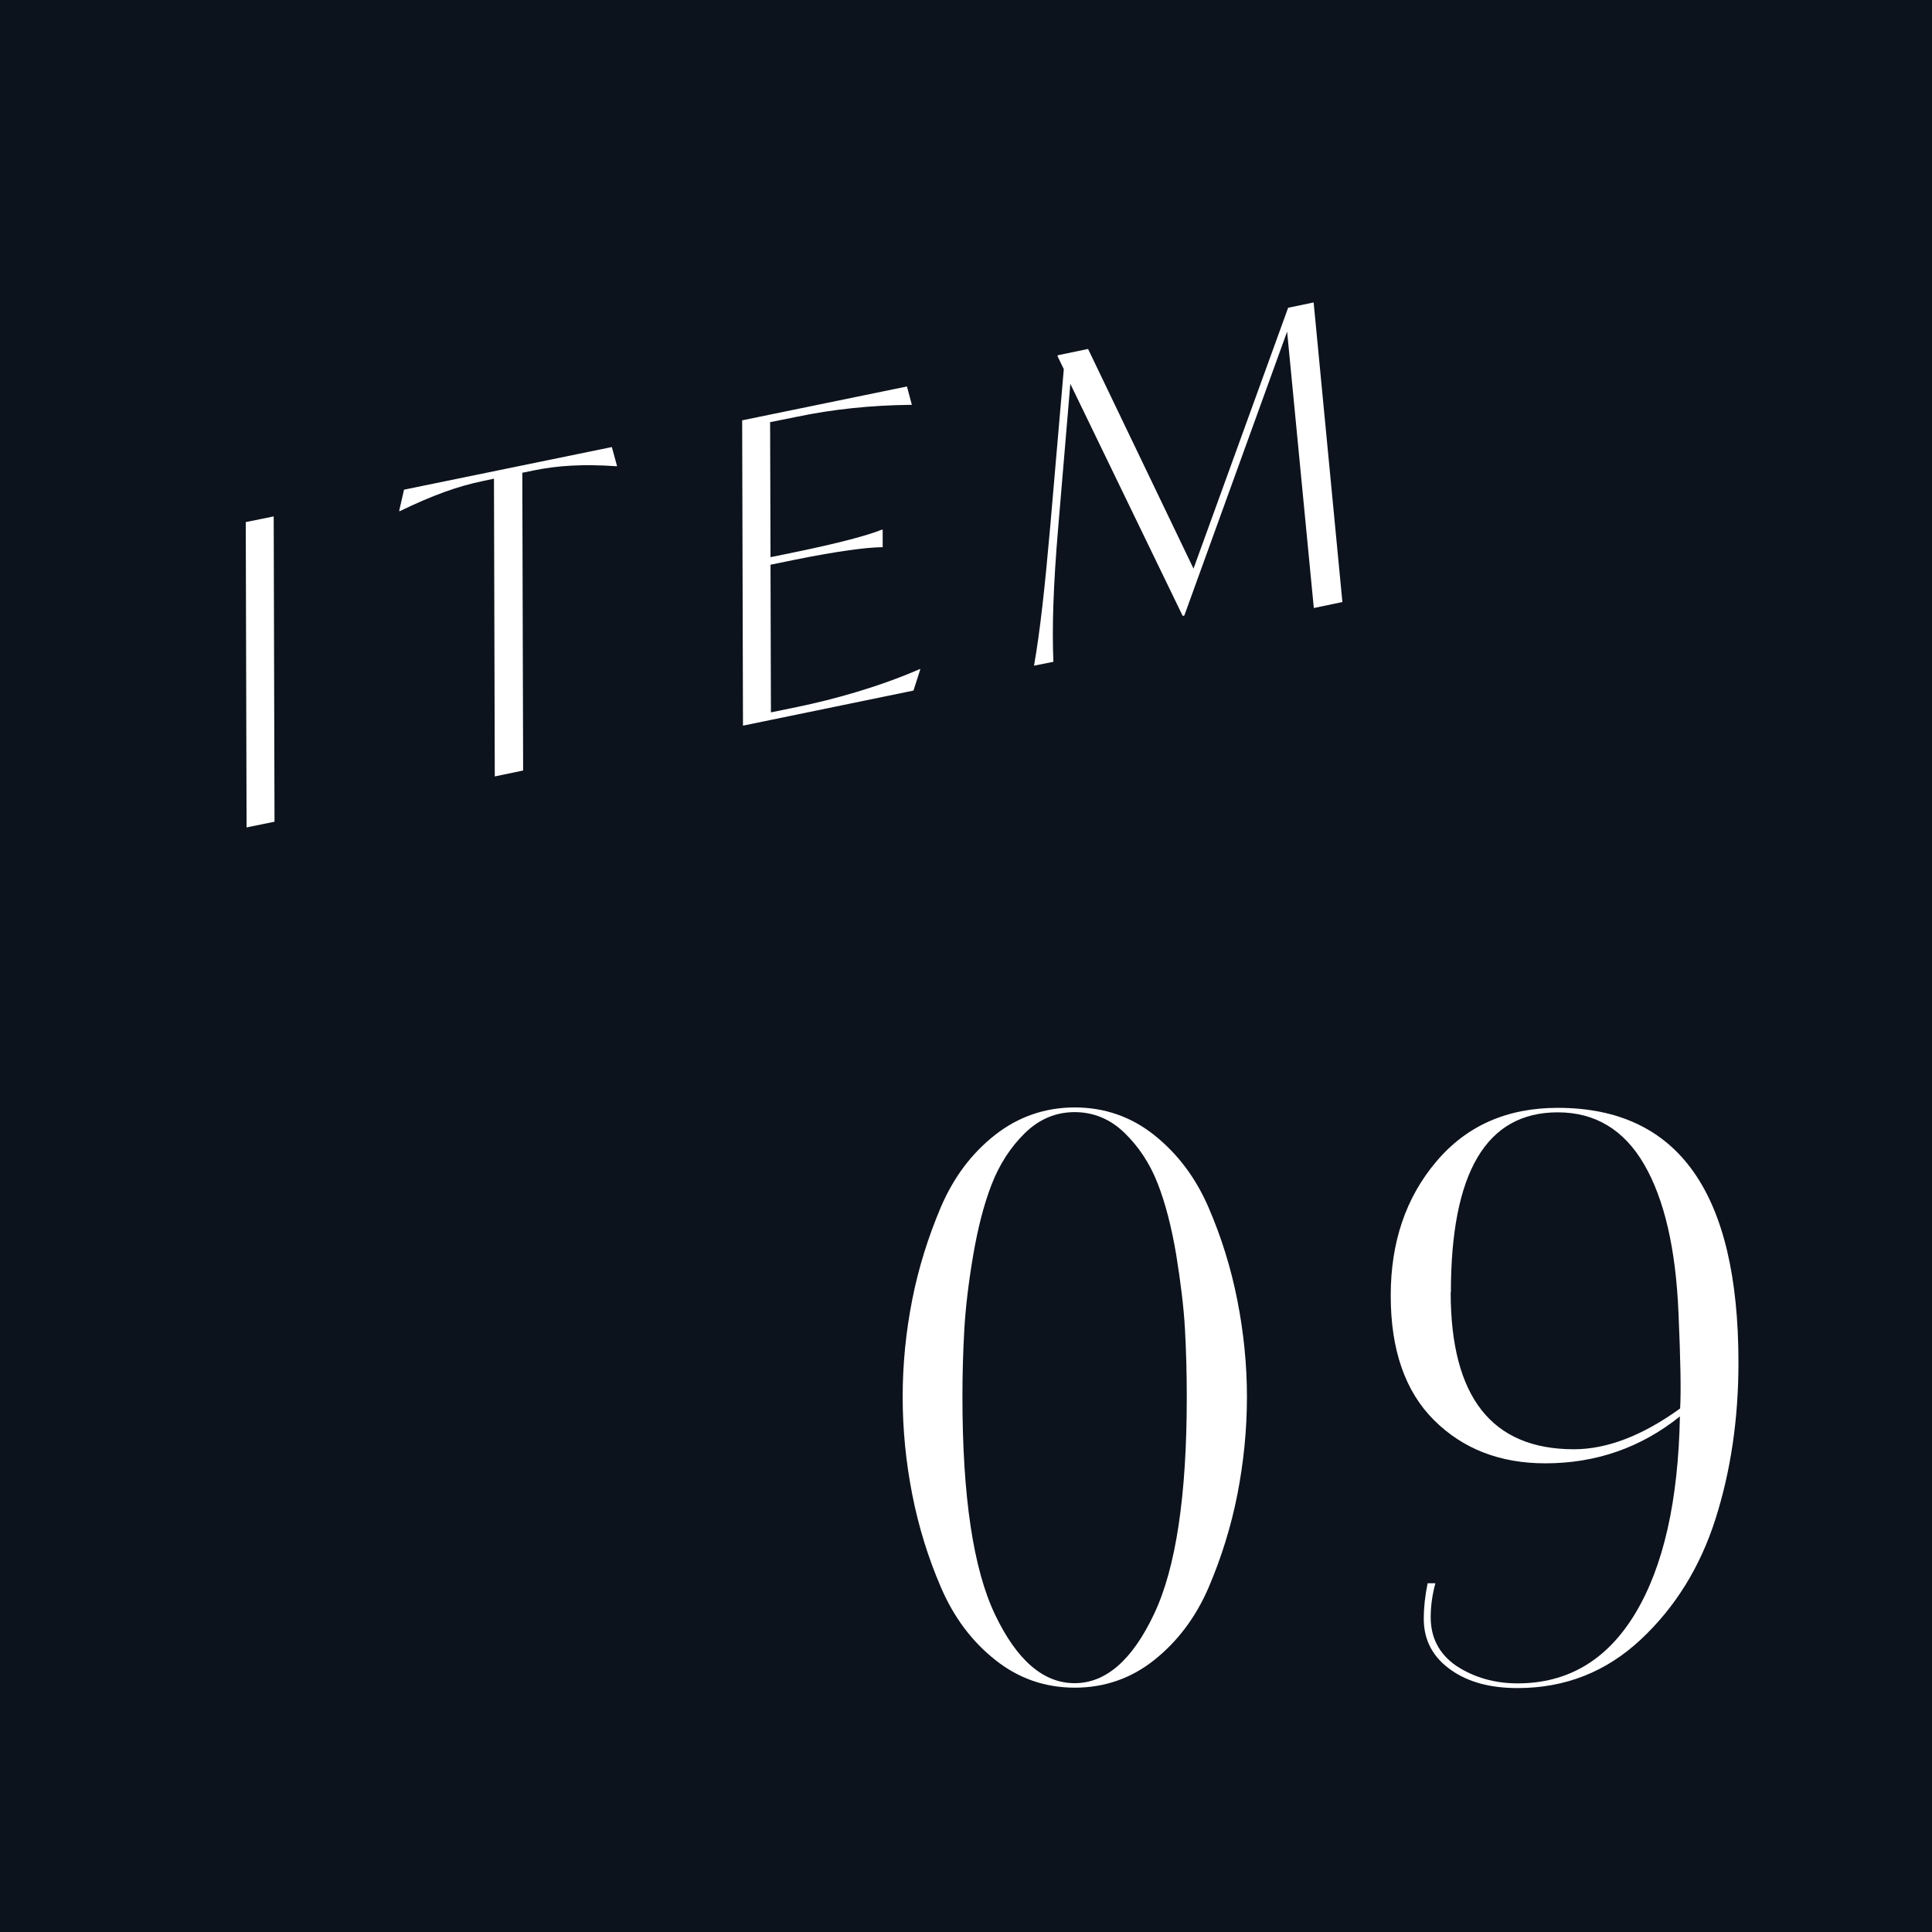
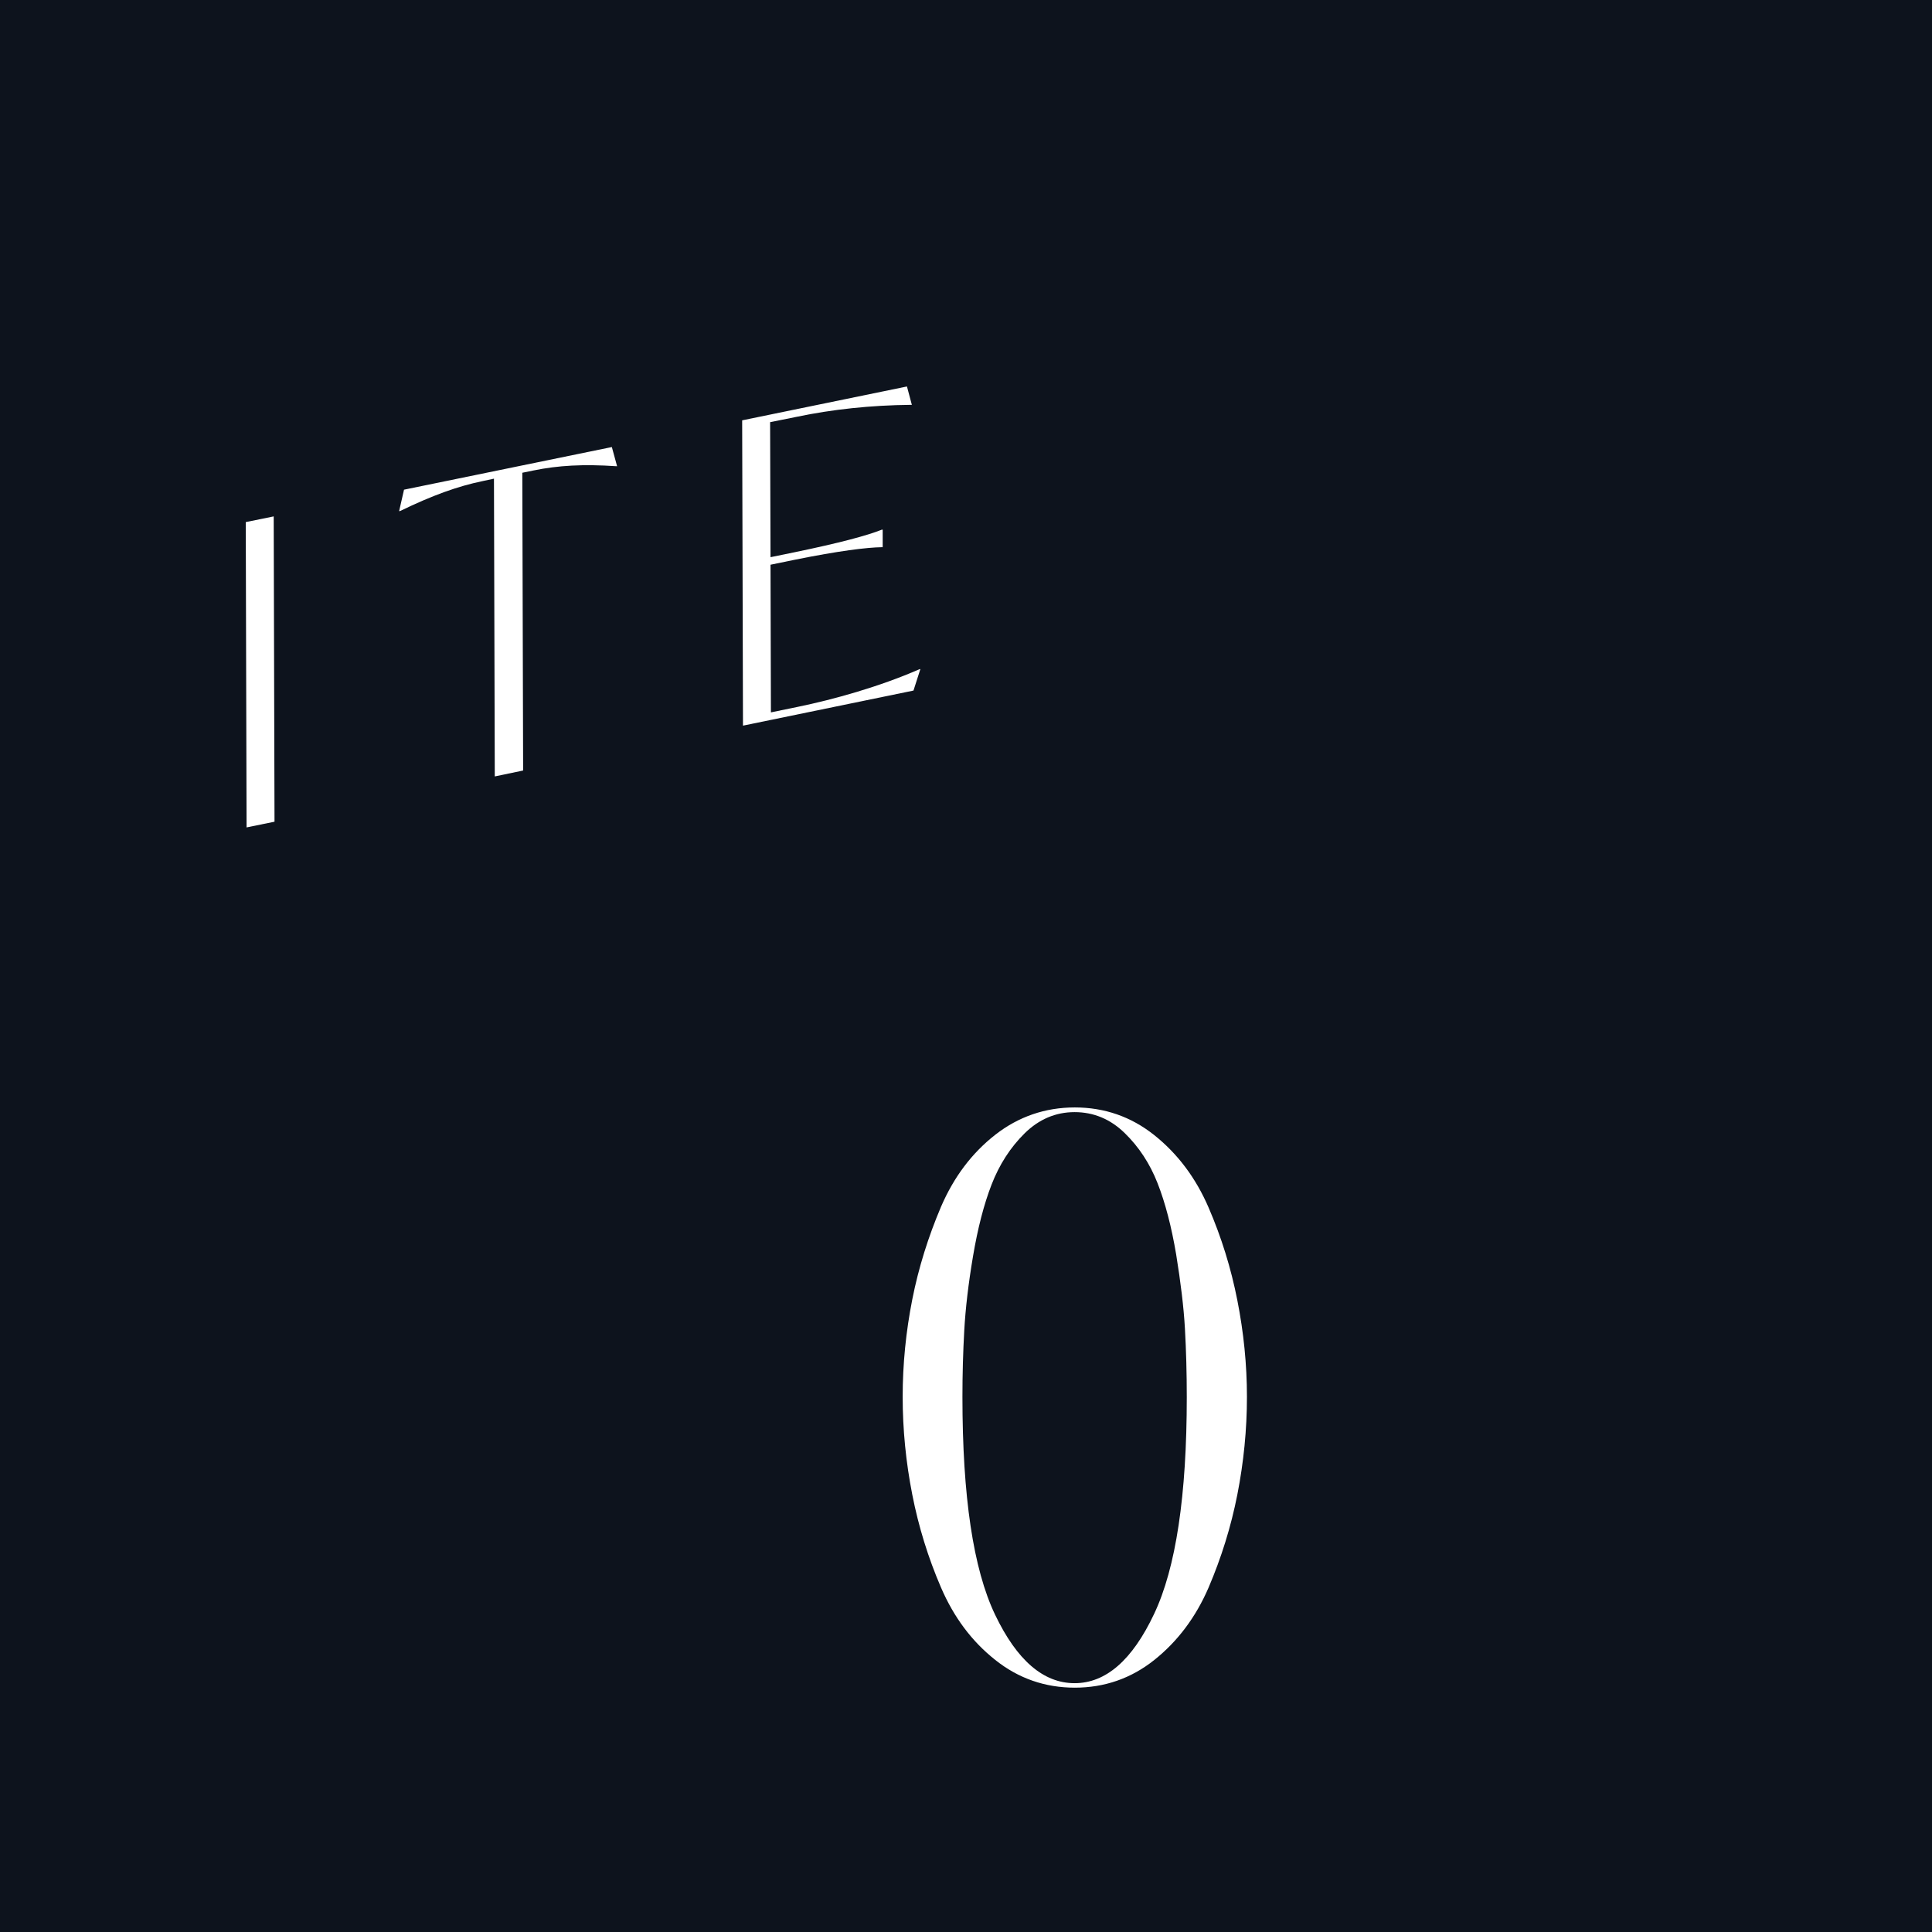
<svg xmlns="http://www.w3.org/2000/svg" id="_レイヤー_2" viewBox="0 0 94.73 94.73">
  <defs>
    <style>.cls-1{fill:#fff;}.cls-2{fill:#0d131d;}</style>
  </defs>
  <g id="design">
    <rect class="cls-2" y="0" width="94.73" height="94.73" />
    <path class="cls-1" d="M12.05,25.6l1.37-.28.04,14.97-1.37.28-.04-14.97Z" />
    <path class="cls-1" d="M30.26,22.86h-.04c-1.61-.11-2.86-.04-4.07.21l-.54.11.04,14.6-1.39.29-.04-14.6-.56.12c-1.21.25-2.44.69-4.05,1.47h-.04s.24-1.05.24-1.05l10.19-2.09.26.95Z" />
    <path class="cls-1" d="M45.13,32.8l-.34,1.06-8.36,1.72-.04-14.97,8.08-1.66.24.9h-.04c-1.98.02-3.85.22-5.62.59l-1.29.26.02,6.62,1.17-.24c2.18-.45,3.57-.82,4.29-1.11h.04s0,.86,0,.86h-.04c-.73.01-2.12.18-4.29.62l-1.17.24.02,7.24,1.31-.27c1.75-.36,3.99-.98,5.98-1.85h.04Z" />
-     <path class="cls-1" d="M64.42,29.82l-1.31-13.56-5.04,13.92-.08.02-5.51-11.38-.59,6.99c-.25,2.93-.31,5-.24,6.64l-.95.19c.3-1.71.53-3.83.79-6.77l.67-7.77-.3-.62v-.06l1.49-.31,5.17,10.77,4.64-12.79,1.25-.26,1.41,14.69-1.39.29Z" />
    <path class="cls-1" d="M61.14,68.49c0,1.61-.16,3.21-.47,4.79-.31,1.58-.79,3.11-1.41,4.56-.63,1.46-1.52,2.64-2.66,3.55-1.14.91-2.45,1.36-3.9,1.36s-2.76-.45-3.9-1.36c-1.15-.91-2.03-2.09-2.66-3.55-.63-1.46-1.1-2.98-1.41-4.56-.31-1.58-.47-3.18-.47-4.79s.16-3.2.47-4.77c.31-1.57.79-3.09,1.41-4.55.63-1.46,1.51-2.63,2.66-3.53,1.14-.89,2.45-1.34,3.9-1.34s2.76.45,3.9,1.36c1.14.91,2.03,2.09,2.66,3.55.63,1.46,1.1,2.97,1.41,4.55.31,1.57.47,3.15.47,4.73ZM58.19,68.49c0-1.16-.03-2.27-.09-3.34-.06-1.07-.21-2.28-.43-3.64-.23-1.36-.53-2.52-.91-3.49-.38-.97-.92-1.79-1.62-2.47-.7-.68-1.52-1.02-2.45-1.02s-1.75.35-2.45,1.04c-.7.69-1.24,1.53-1.62,2.51-.38.98-.68,2.15-.91,3.51-.23,1.36-.37,2.57-.43,3.64-.06,1.07-.09,2.16-.09,3.26,0,4.88.53,8.44,1.6,10.68,1.07,2.24,2.37,3.36,3.9,3.36s2.83-1.13,3.9-3.4c1.07-2.26,1.6-5.81,1.6-10.64Z" />
-     <path class="cls-1" d="M68.19,63.52c0-2.61.74-4.8,2.23-6.56,1.48-1.76,3.47-2.64,5.96-2.64,5.91,0,8.86,4.16,8.86,12.49,0,2.77-.38,5.33-1.13,7.68-.75,2.35-1.97,4.32-3.66,5.9-1.69,1.58-3.7,2.38-6.04,2.38-1.33,0-2.41-.29-3.24-.87-.91-.63-1.36-1.47-1.36-2.53,0-.53.06-1.11.19-1.74h.38c-.15.55-.23,1.11-.23,1.66,0,1.01.41,1.8,1.24,2.38.88.58,1.89.87,3.02.87,2.46,0,4.39-1.14,5.77-3.43,1.38-2.29,2.11-5.51,2.19-9.66-1.91,1.53-4.11,2.3-6.6,2.3-2.21,0-4.03-.7-5.45-2.11-1.42-1.41-2.13-3.45-2.13-6.11ZM71.13,63.36c0,5.13,2.01,7.7,6.04,7.7,1.63,0,3.37-.67,5.21-2,.05-.85.02-2.41-.08-4.68-.13-3.14-.69-5.57-1.68-7.28-.99-1.71-2.41-2.56-4.24-2.56-3.5,0-5.24,2.94-5.24,8.83Z" />
  </g>
</svg>